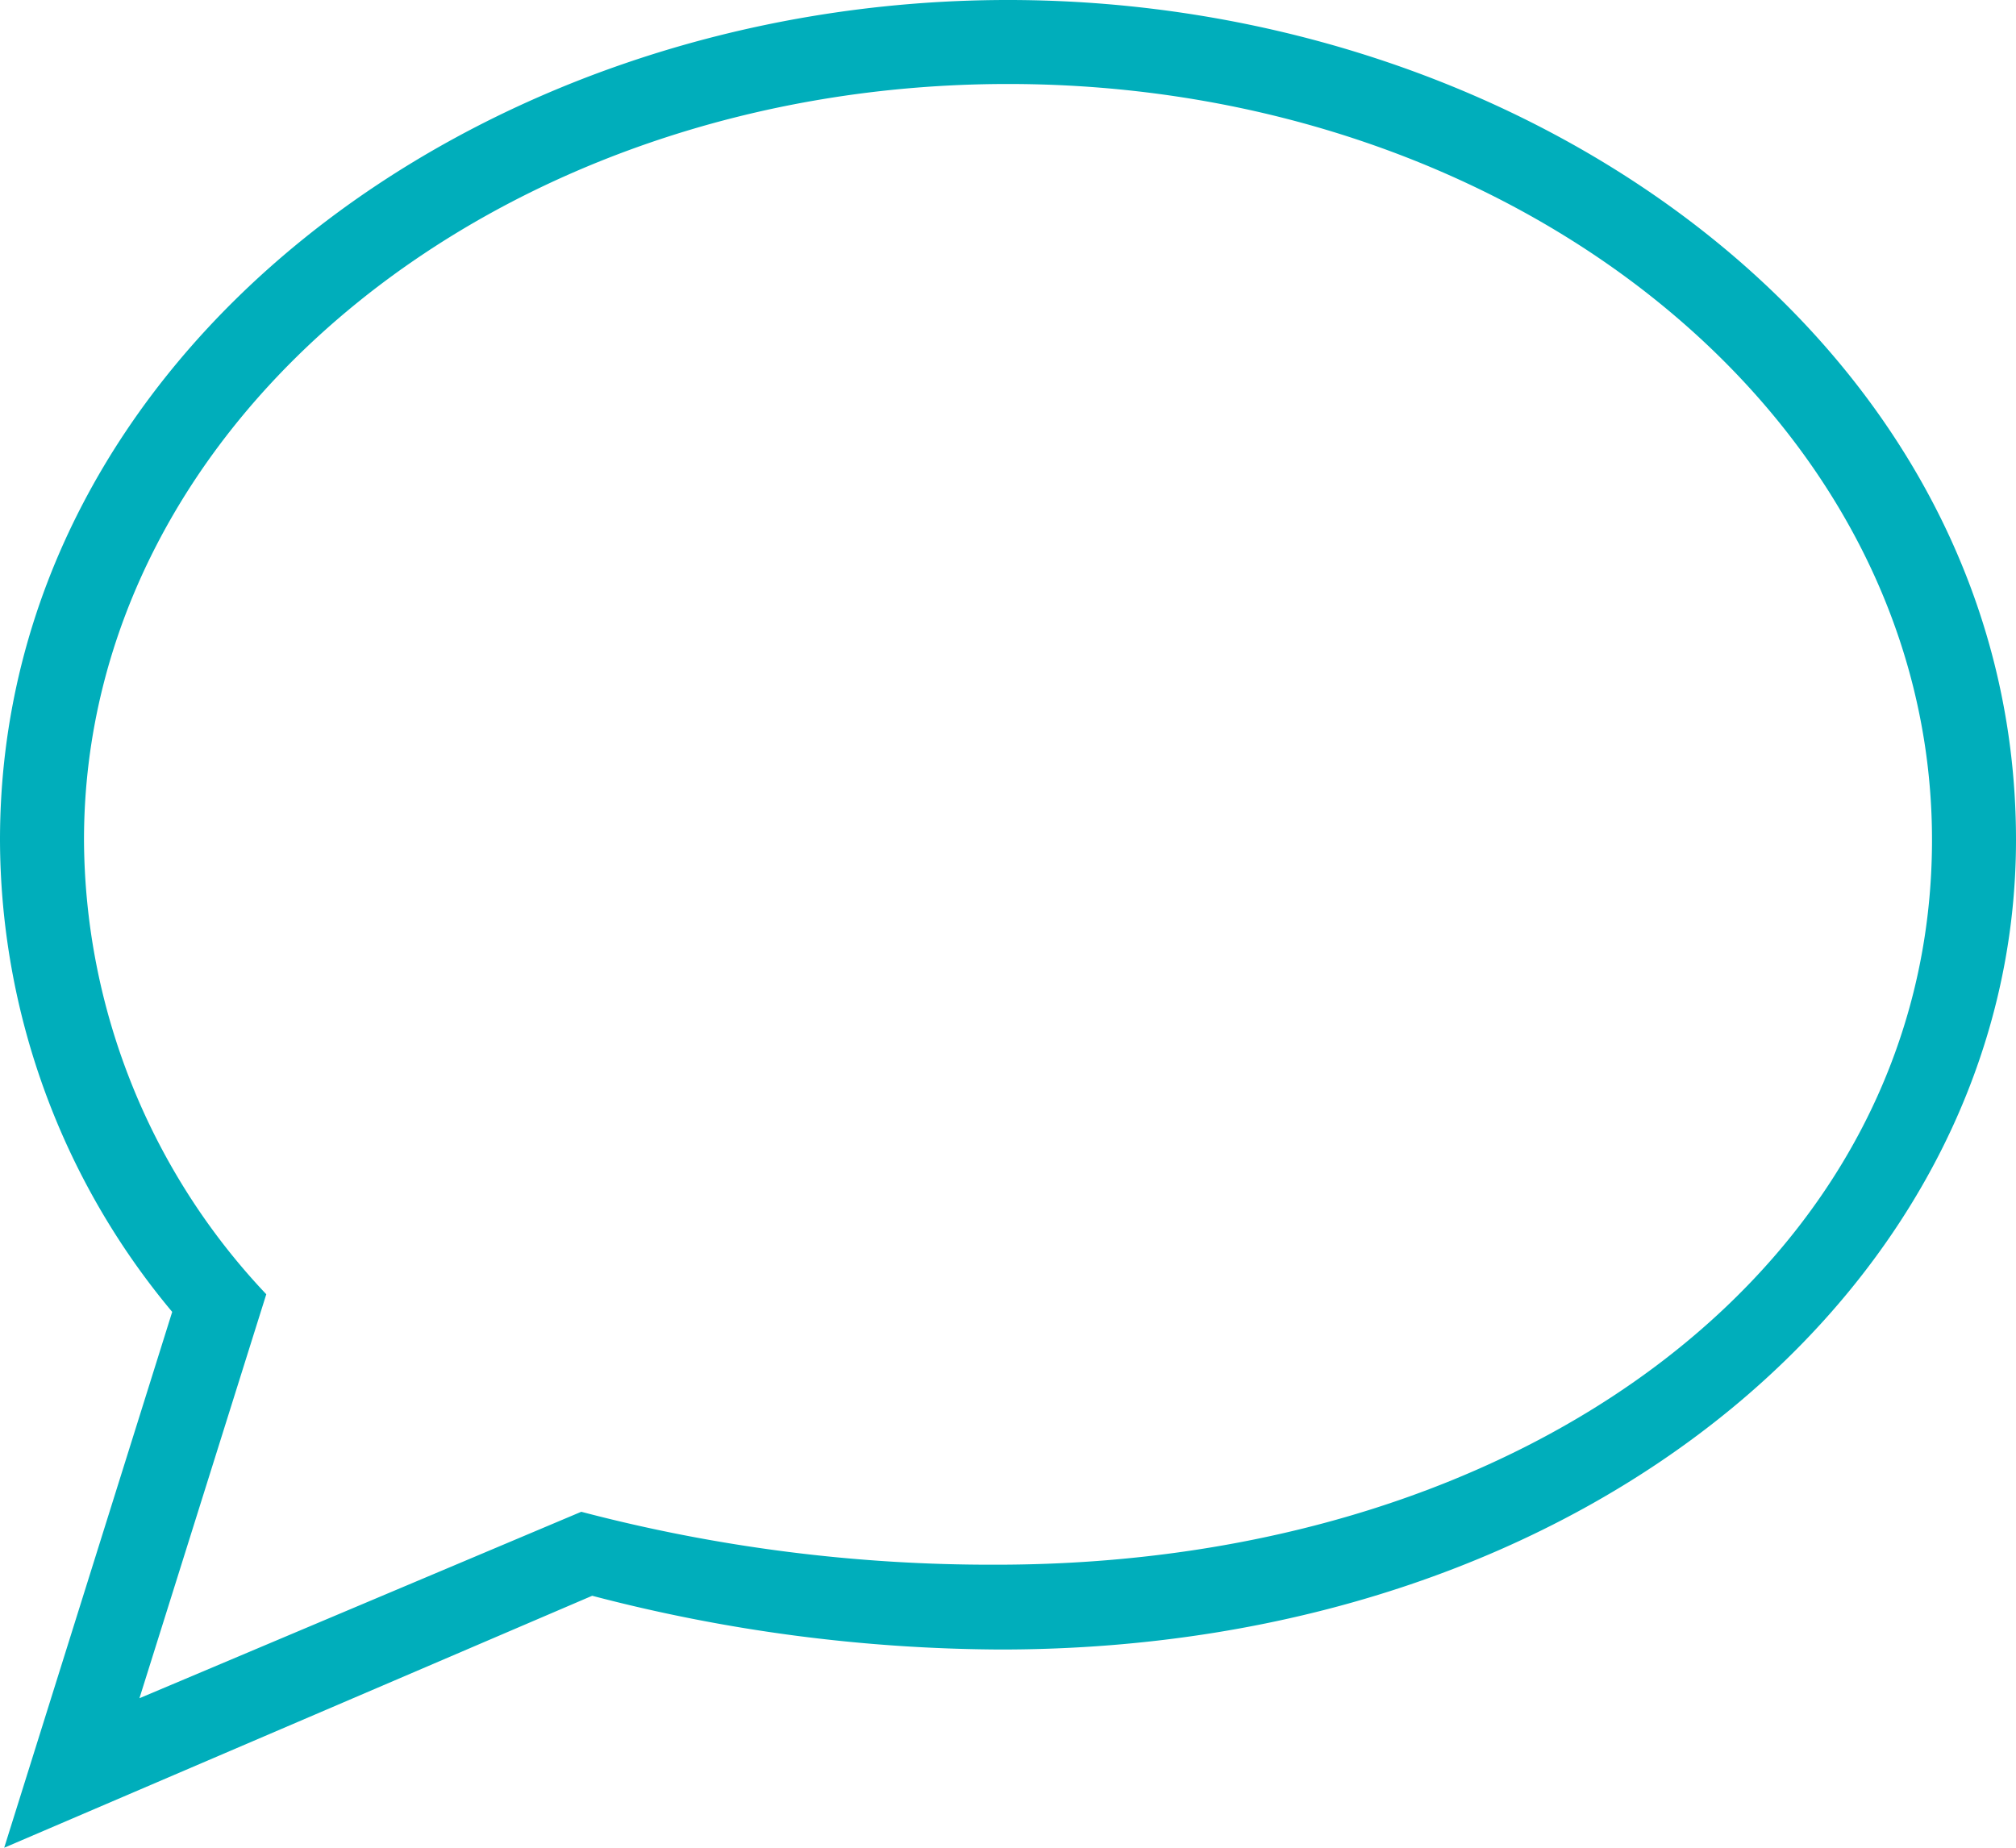
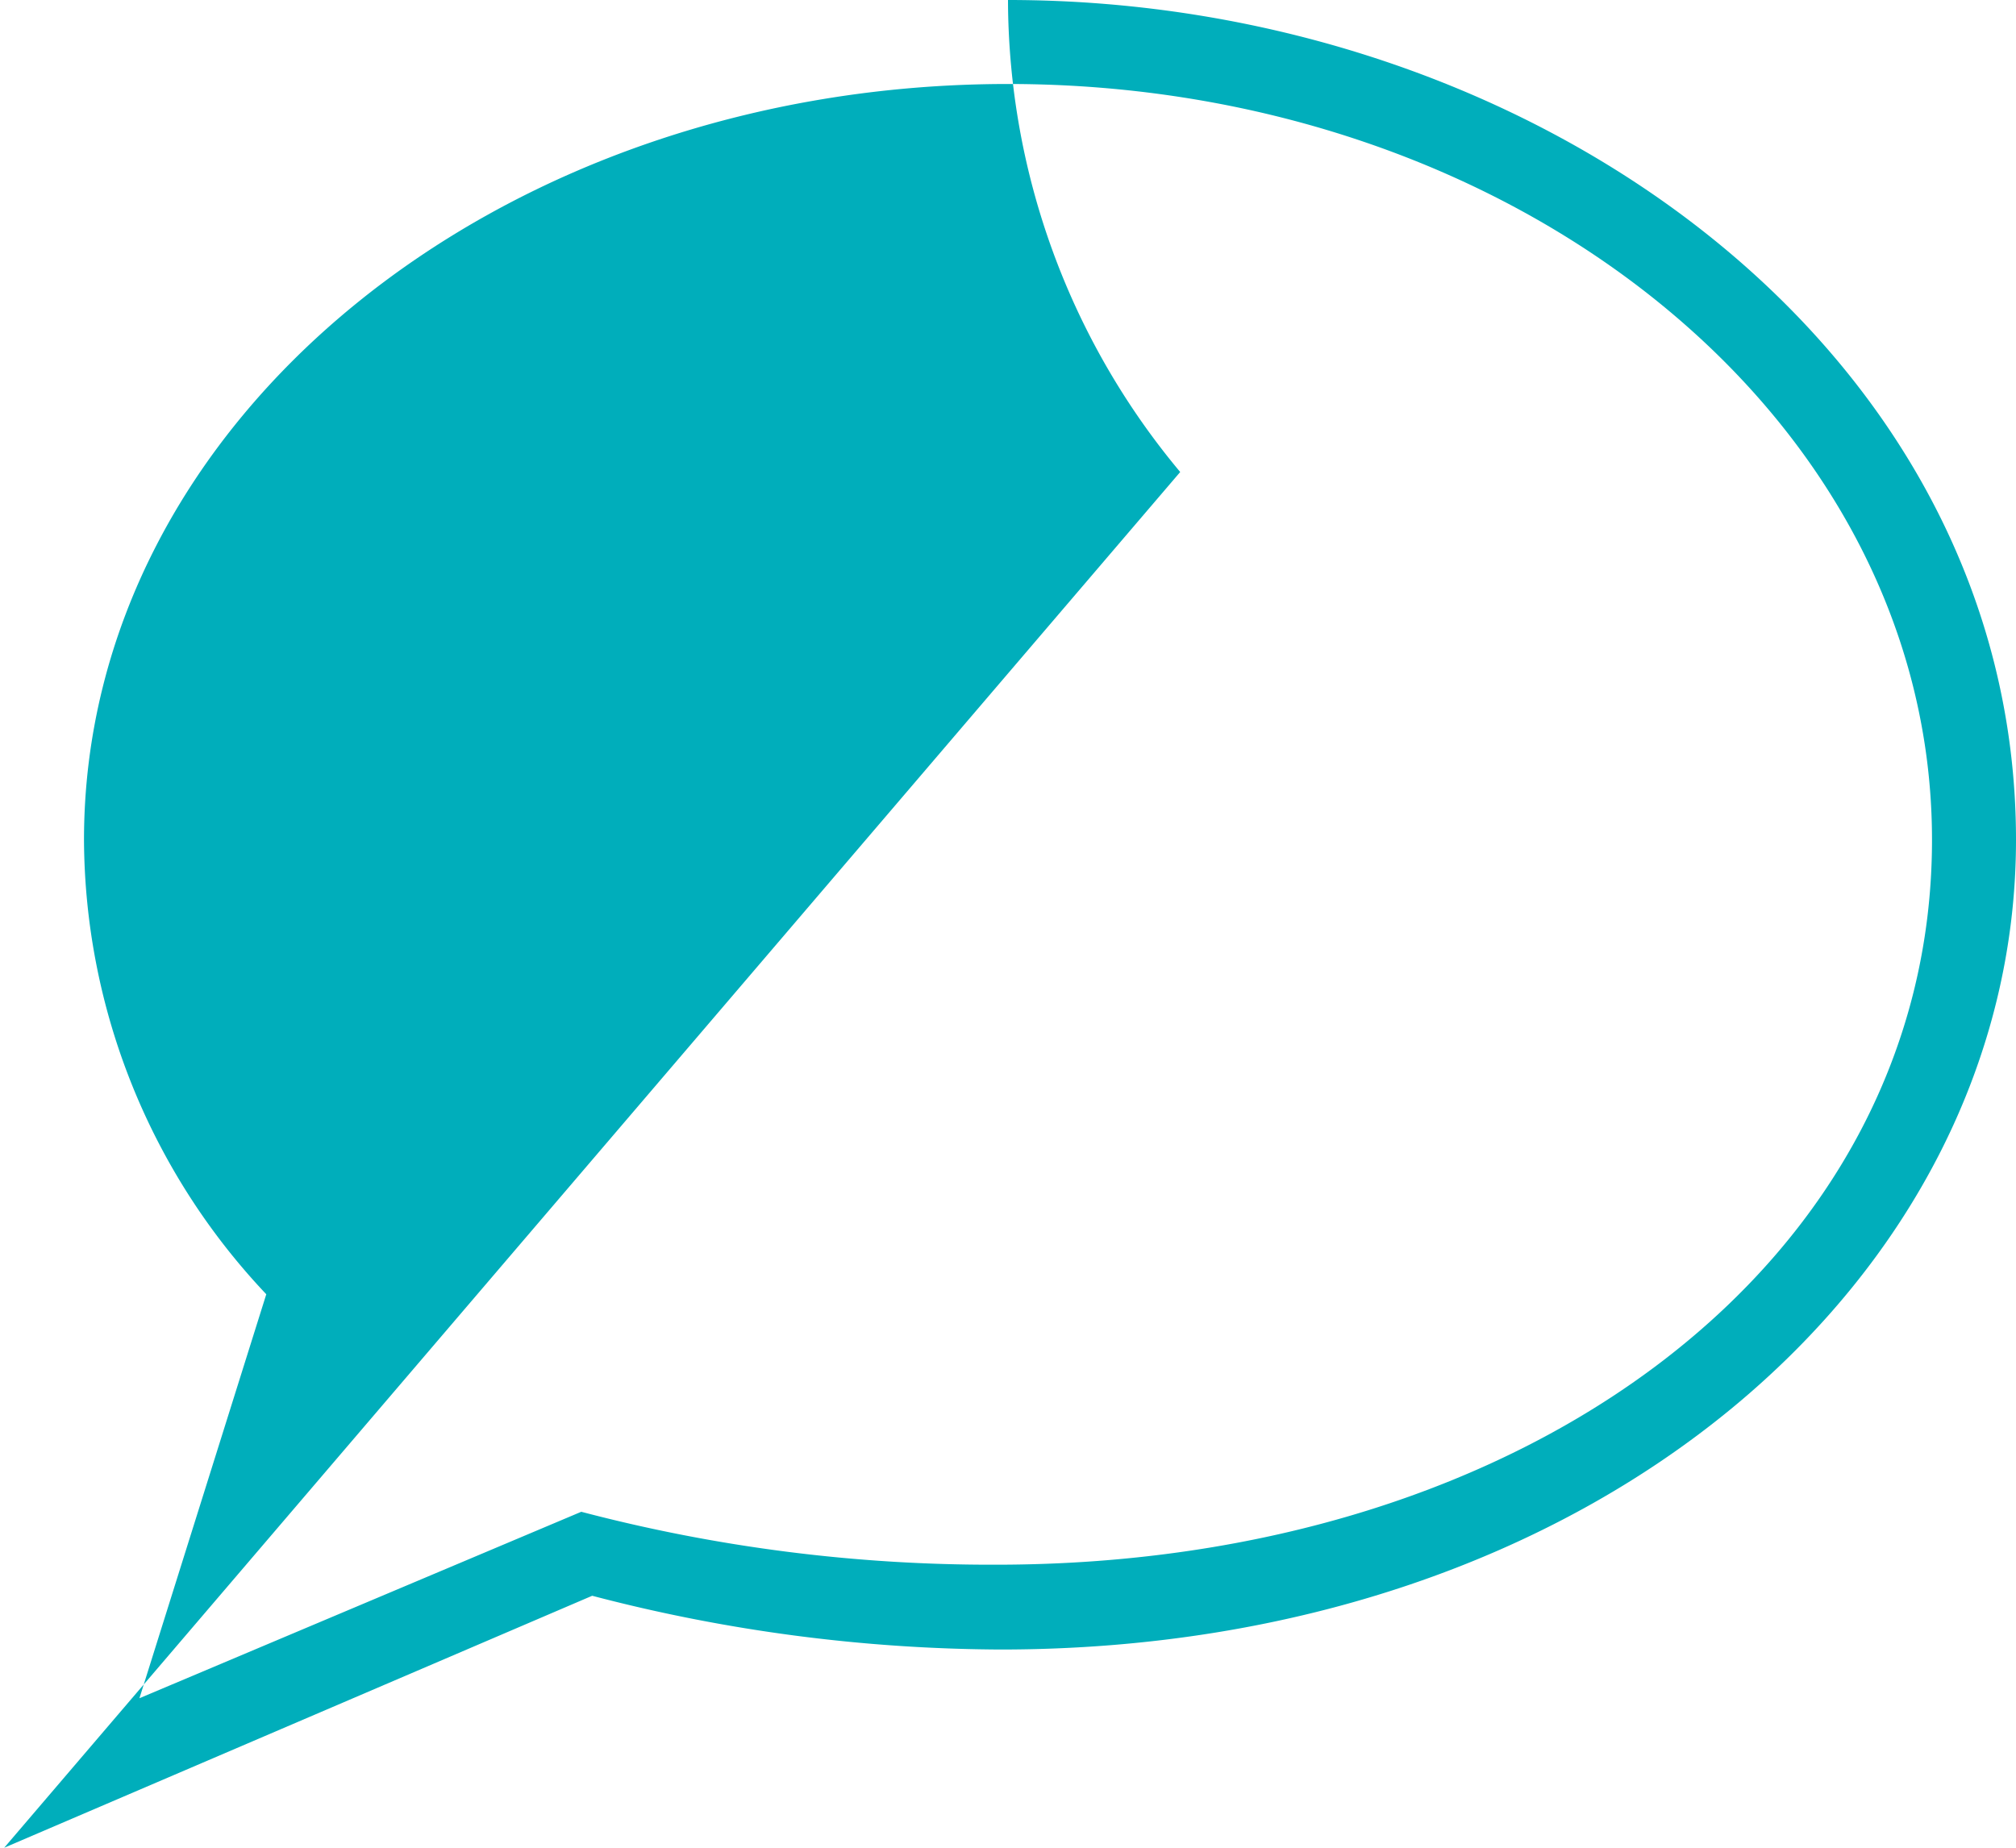
<svg xmlns="http://www.w3.org/2000/svg" viewBox="0 0 24 22">
  <defs>
    <style>.cls-1{fill:#00aebb;}</style>
  </defs>
  <title>icon_contact</title>
  <g id="レイヤー_2" data-name="レイヤー 2">
    <g id="レイヤー_1-2" data-name="レイヤー 1">
-       <path class="cls-1" d="M12,0C5.66,0,0,4.23,0,10a8.79,8.79,0,0,0,2.05,5.62L.05,22l7-3a19.46,19.46,0,0,0,4.86.64C19,19.64,24,15.2,24,10,24,4.19,18.3,0,12,0m0,1c6.07,0,11,4,11,9s-4.79,8.63-11.14,8.63A19.19,19.19,0,0,1,6.92,18L1.66,20.22l1.51-4.81A7.92,7.92,0,0,1,1,10C1,5,5.94,1,12,1" />
+       <path class="cls-1" d="M12,0a8.79,8.79,0,0,0,2.05,5.62L.05,22l7-3a19.46,19.46,0,0,0,4.86.64C19,19.64,24,15.2,24,10,24,4.19,18.3,0,12,0m0,1c6.07,0,11,4,11,9s-4.79,8.63-11.14,8.63A19.19,19.19,0,0,1,6.92,18L1.66,20.22l1.51-4.81A7.92,7.92,0,0,1,1,10C1,5,5.94,1,12,1" />
    </g>
  </g>
</svg>